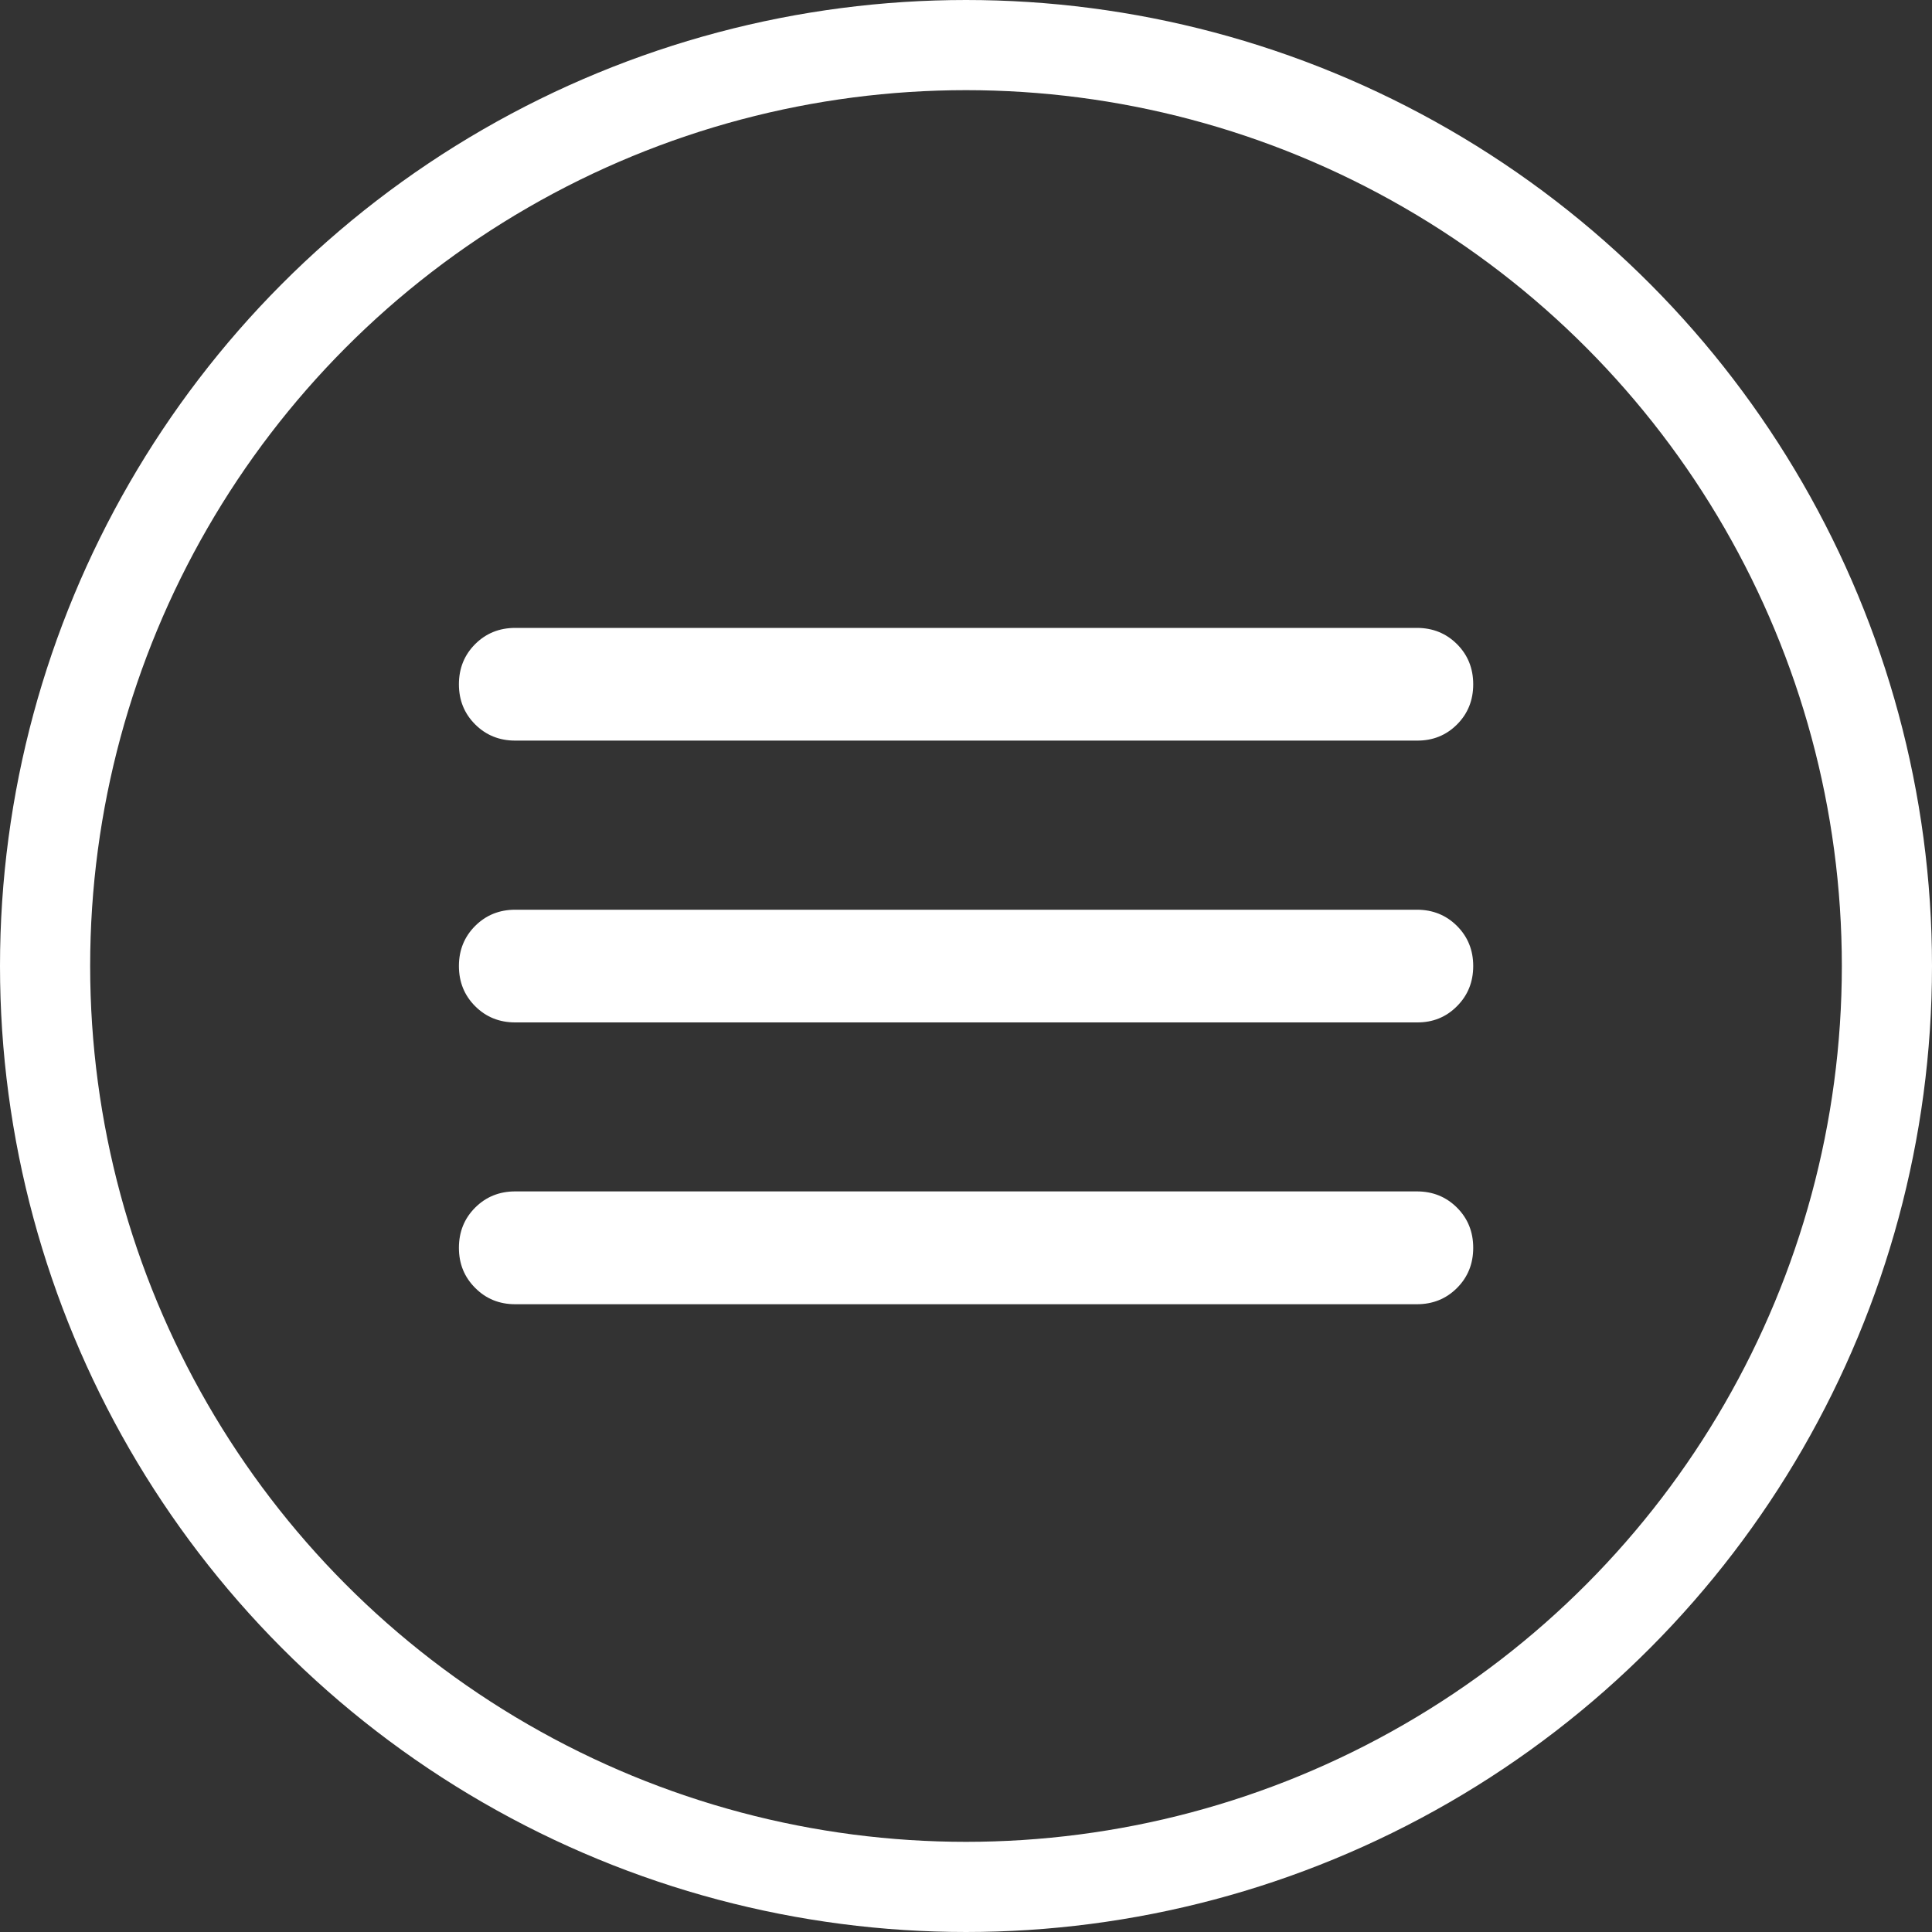
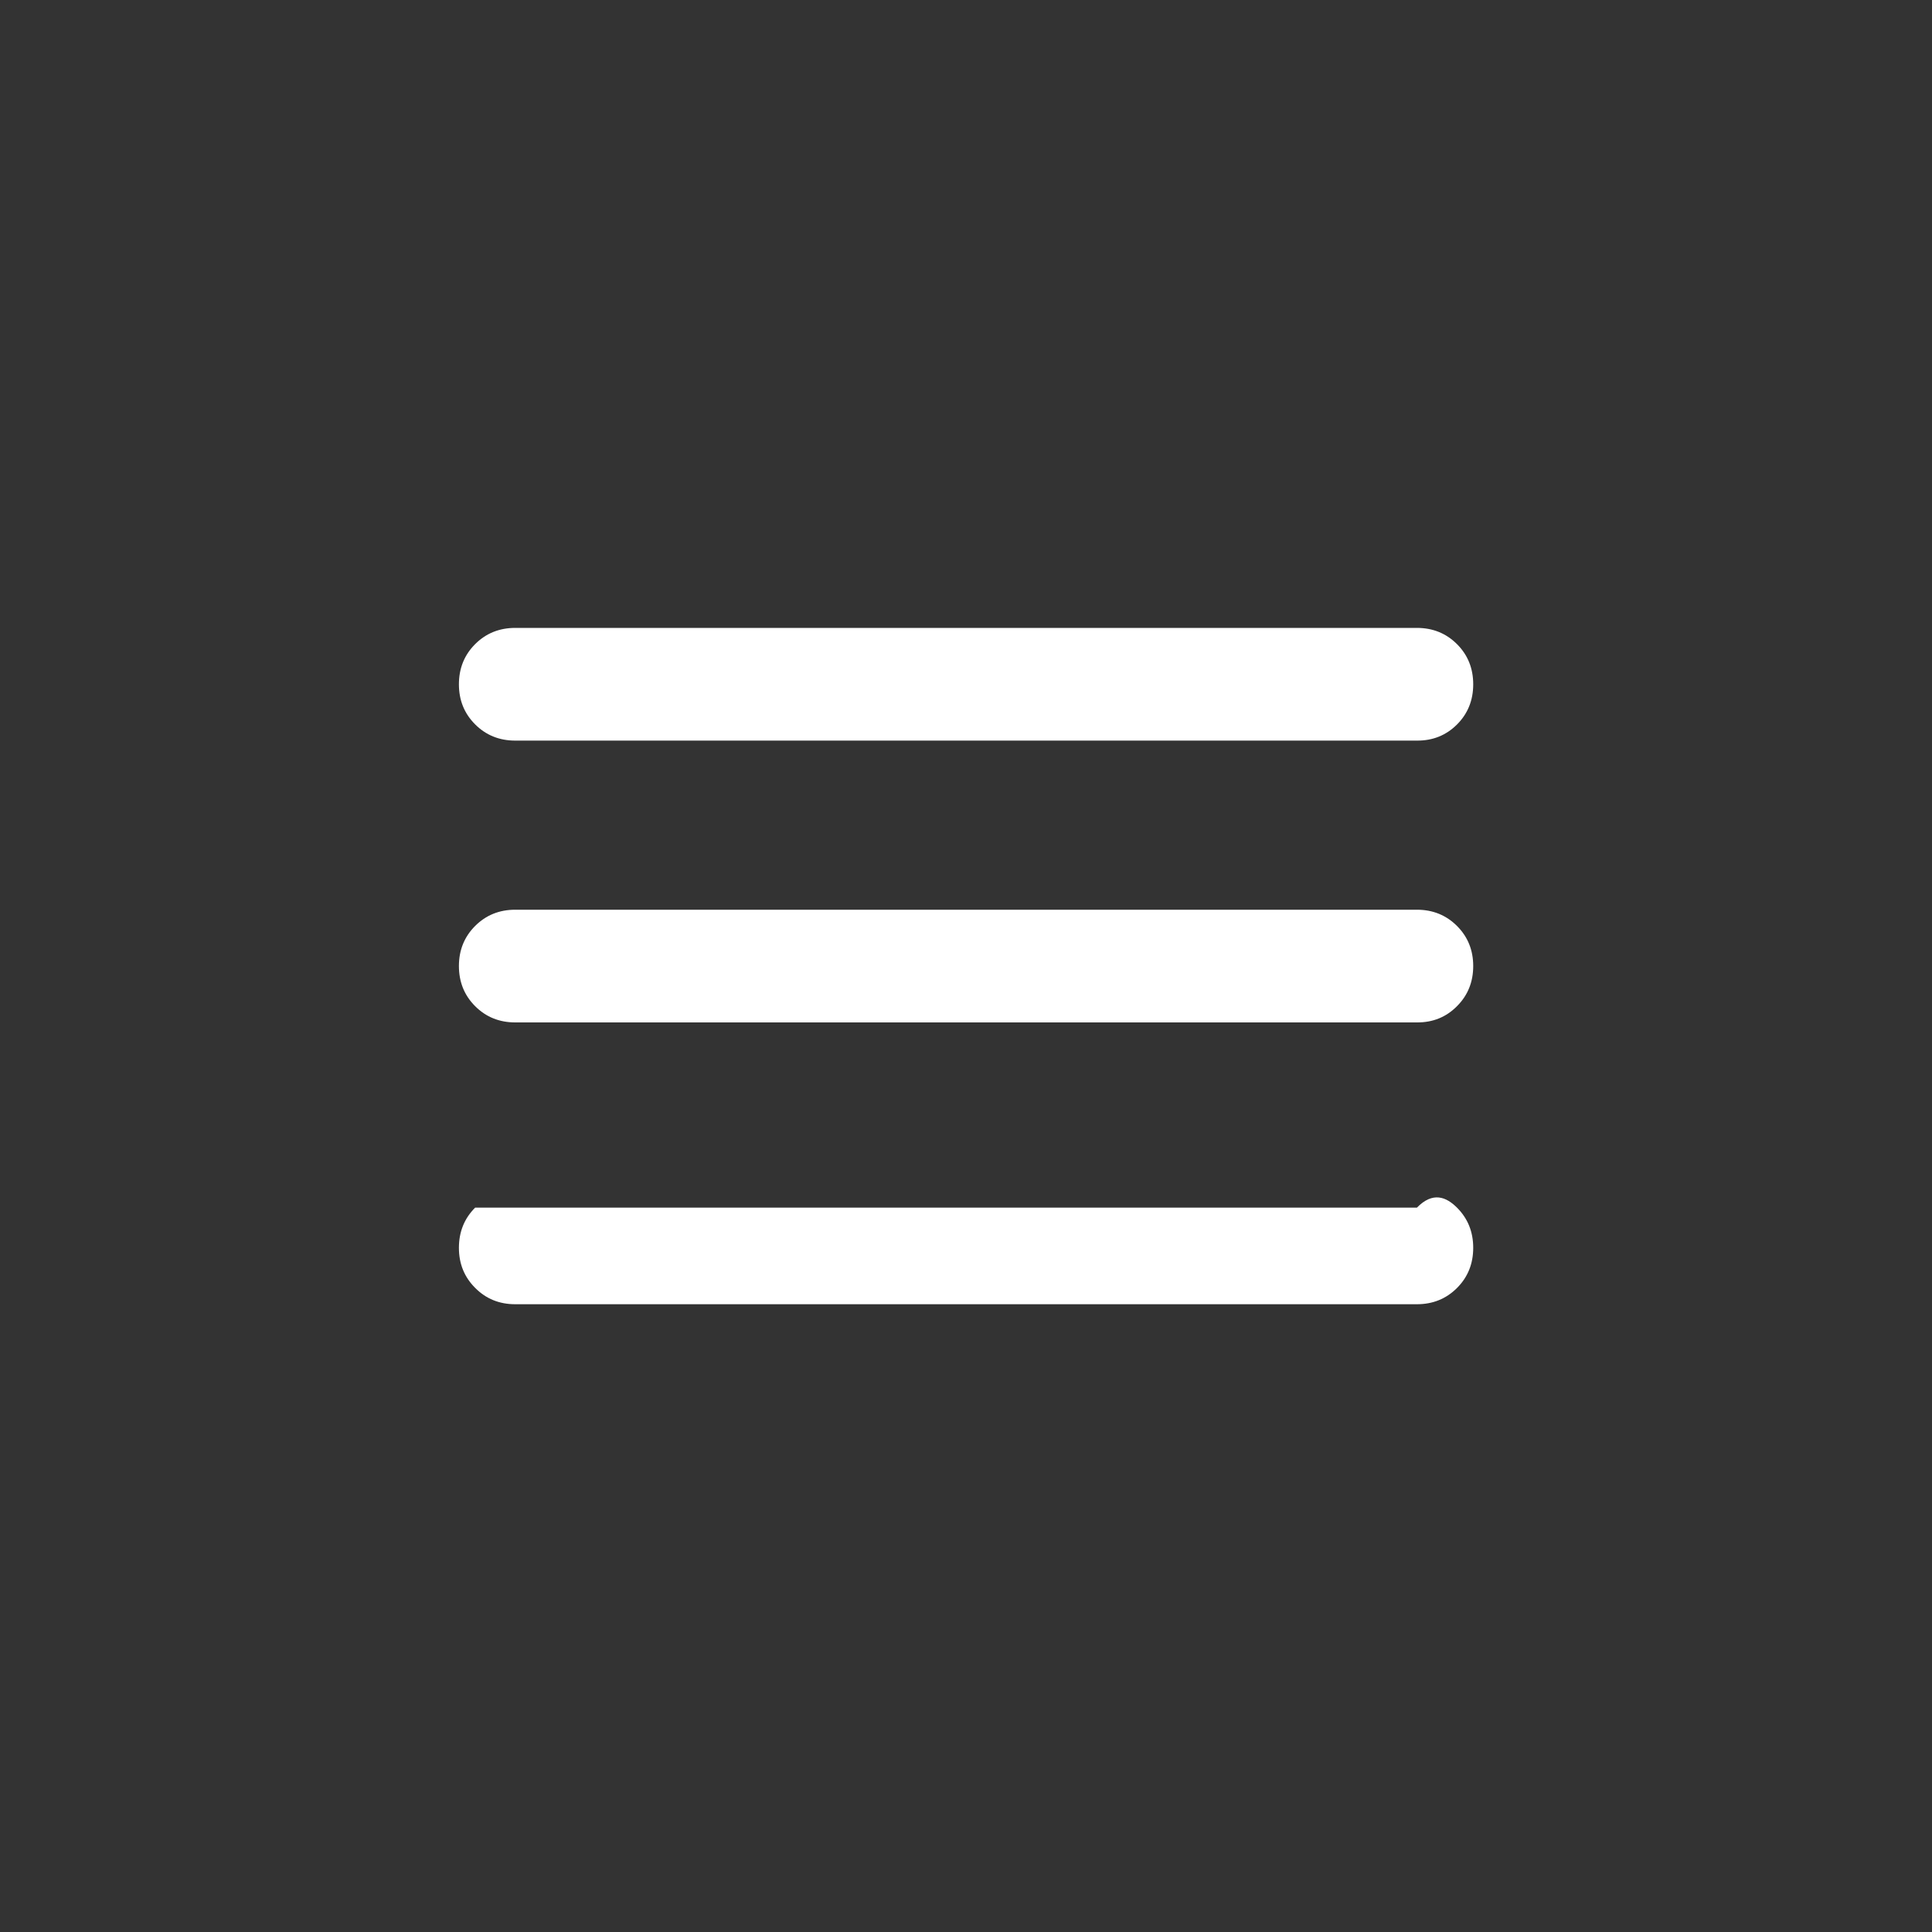
<svg xmlns="http://www.w3.org/2000/svg" width="15" height="15" viewBox="0 0 15 15" fill="none">
  <rect x="0" y="0" width="15" height="15" fill="#333333" stroke="none" />
-   <circle cx="7.5" cy="7.5" r="7.15" stroke="white" stroke-width="0.7" />
-   <path d="M4 10.126C3.877 10.126 3.773 10.084 3.689 9.999C3.605 9.915 3.563 9.812 3.563 9.688C3.563 9.564 3.605 9.46 3.689 9.376C3.773 9.292 3.877 9.25 4 9.25H11.001C11.124 9.25 11.228 9.292 11.312 9.376C11.396 9.46 11.438 9.564 11.438 9.688C11.438 9.812 11.396 9.916 11.312 10C11.228 10.084 11.124 10.126 11.001 10.126H4ZM4 7.938C3.877 7.938 3.773 7.896 3.689 7.812C3.605 7.728 3.563 7.624 3.563 7.5C3.563 7.377 3.605 7.273 3.689 7.189C3.773 7.105 3.877 7.063 4 7.063H11.001C11.124 7.063 11.228 7.105 11.312 7.189C11.396 7.273 11.438 7.377 11.438 7.5C11.438 7.624 11.396 7.728 11.312 7.812C11.228 7.897 11.124 7.939 11.001 7.938H4ZM4 5.75C3.877 5.75 3.773 5.708 3.689 5.624C3.605 5.54 3.563 5.437 3.563 5.313C3.563 5.189 3.605 5.085 3.689 5.001C3.773 4.917 3.877 4.875 4 4.875H11.001C11.124 4.875 11.228 4.917 11.312 5.001C11.396 5.085 11.438 5.189 11.438 5.313C11.438 5.437 11.396 5.541 11.312 5.625C11.228 5.709 11.124 5.751 11.001 5.75H4Z" fill="white" />
+   <path d="M4 10.126C3.877 10.126 3.773 10.084 3.689 9.999C3.605 9.915 3.563 9.812 3.563 9.688C3.563 9.564 3.605 9.46 3.689 9.376H11.001C11.124 9.25 11.228 9.292 11.312 9.376C11.396 9.46 11.438 9.564 11.438 9.688C11.438 9.812 11.396 9.916 11.312 10C11.228 10.084 11.124 10.126 11.001 10.126H4ZM4 7.938C3.877 7.938 3.773 7.896 3.689 7.812C3.605 7.728 3.563 7.624 3.563 7.5C3.563 7.377 3.605 7.273 3.689 7.189C3.773 7.105 3.877 7.063 4 7.063H11.001C11.124 7.063 11.228 7.105 11.312 7.189C11.396 7.273 11.438 7.377 11.438 7.5C11.438 7.624 11.396 7.728 11.312 7.812C11.228 7.897 11.124 7.939 11.001 7.938H4ZM4 5.75C3.877 5.75 3.773 5.708 3.689 5.624C3.605 5.54 3.563 5.437 3.563 5.313C3.563 5.189 3.605 5.085 3.689 5.001C3.773 4.917 3.877 4.875 4 4.875H11.001C11.124 4.875 11.228 4.917 11.312 5.001C11.396 5.085 11.438 5.189 11.438 5.313C11.438 5.437 11.396 5.541 11.312 5.625C11.228 5.709 11.124 5.751 11.001 5.75H4Z" fill="white" />
</svg>